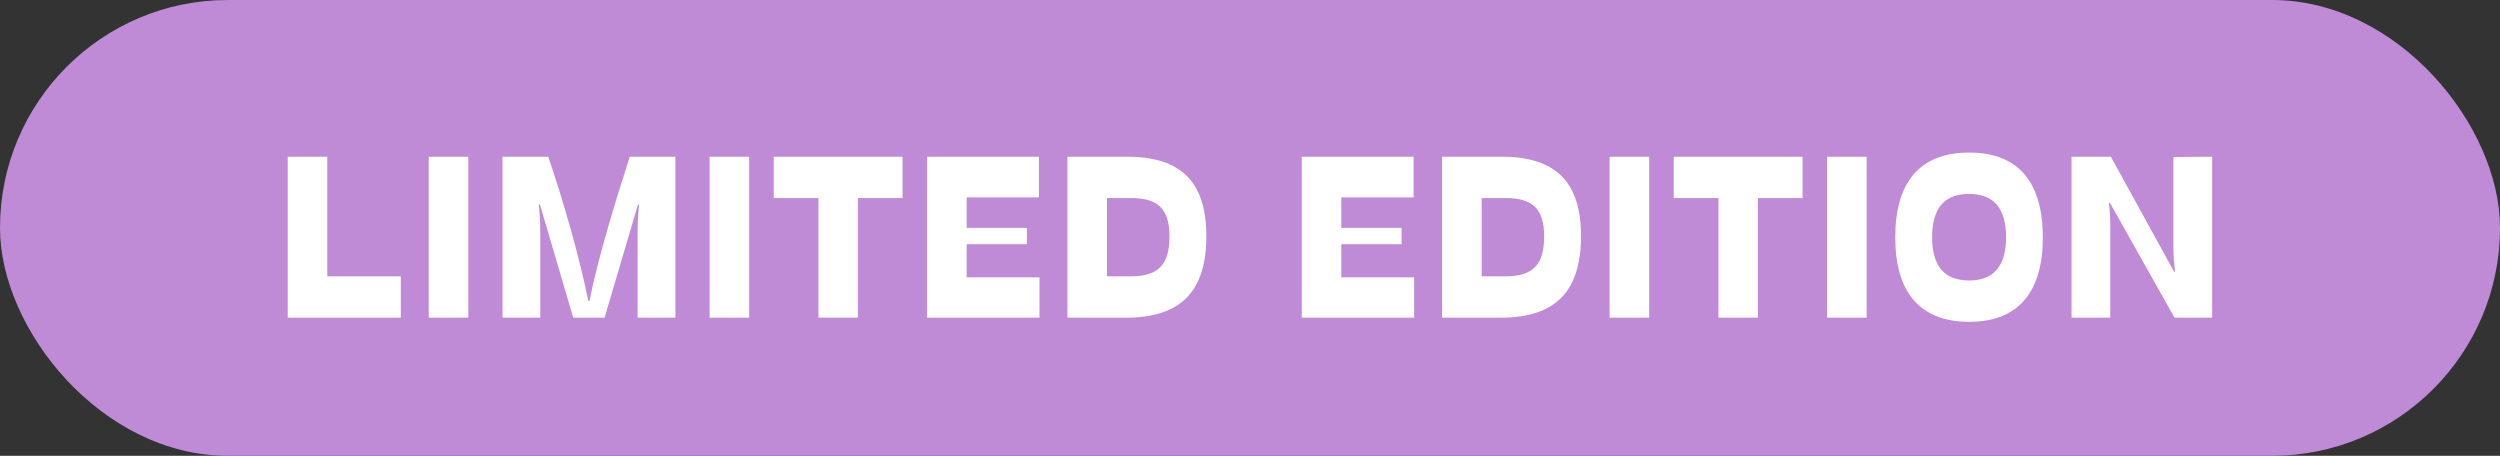
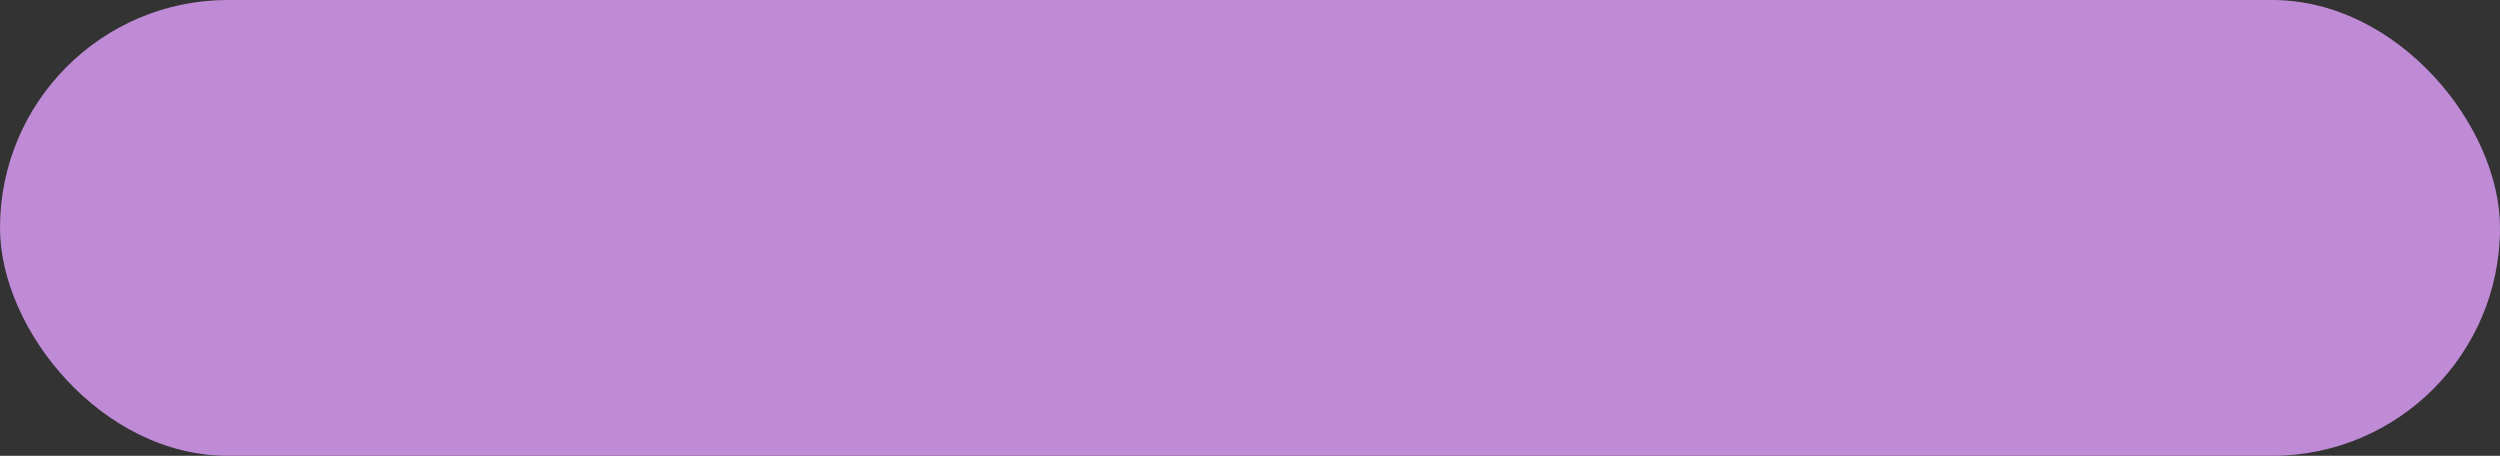
<svg xmlns="http://www.w3.org/2000/svg" width="543" height="99" viewBox="0 0 543 99" fill="none">
  <rect x="0" y="0" width="543" height="99" fill="#333333" stroke="none" />
  <rect width="543" height="99" rx="49.5" fill="#BF8BD6" />
-   <path d="M62.496 69V34.039H71.09V60.016H87.057V69H62.496ZM101.715 69H93.121V34.039H101.715V69ZM109.146 69V34.039H119.083C122.281 43.414 125.87 55.792 127.774 65.362H128.043C129.923 55.792 133.78 43.414 136.783 34.039H146.695V69H138.492V50.47C138.492 47.369 138.712 45.562 138.81 44.44H138.565L131.314 69H124.503L117.276 44.415H117.032C117.13 45.562 117.35 47.442 117.35 50.47V69H109.146ZM162.721 69H154.127V34.039H162.721V69ZM186.339 69H177.77V43.023H168.053V34.039H196.031V43.023H186.339V69ZM201.363 69V34.039H225.655V42.877H209.957V49.493H223.043V53.033H209.957V60.235H225.777V69H201.363ZM231.842 69V34.039H244.83C256.598 34.039 262.018 39.605 262.018 51.275C262.018 63.263 256.5 69 244.562 69H231.842ZM245.66 60.016C251.544 60.016 254.01 57.525 254.01 51.349C254.01 45.44 251.568 43.023 245.733 43.023H240.436V60.016H245.66ZM282.74 69V34.039H307.032V42.877H291.334V49.493H304.42V53.033H291.334V60.235H307.154V69H282.74ZM313.219 69V34.039H326.207C337.975 34.039 343.395 39.605 343.395 51.275C343.395 63.263 337.877 69 325.938 69H313.219ZM327.037 60.016C332.921 60.016 335.387 57.525 335.387 51.349C335.387 45.44 332.945 43.023 327.11 43.023H321.812V60.016H327.037ZM358.199 69H349.605V34.039H358.199V69ZM381.817 69H373.248V43.023H363.531V34.039H391.51V43.023H381.817V69ZM405.436 69H396.842V34.039H405.436V69ZM427.711 69.903C416.896 69.903 411.646 63.336 411.646 51.544C411.646 39.679 416.896 33.136 427.711 33.136C438.478 33.136 443.702 39.679 443.702 51.544C443.702 63.336 438.478 69.903 427.711 69.903ZM427.687 60.919C432.936 60.919 435.719 57.892 435.719 51.544C435.719 45.123 432.936 42.12 427.662 42.12C422.413 42.12 419.654 45.123 419.654 51.544C419.654 57.892 422.413 60.919 427.687 60.919ZM449.938 69V34.039H458.482L472.203 58.99H472.423C472.301 57.77 472.057 56.134 472.057 53.668V34.112L480.479 34.039V69H472.301L458.287 44.073H458.067C458.165 45.196 458.36 46.832 458.36 49.102V69H449.938Z" fill="white" />
</svg>